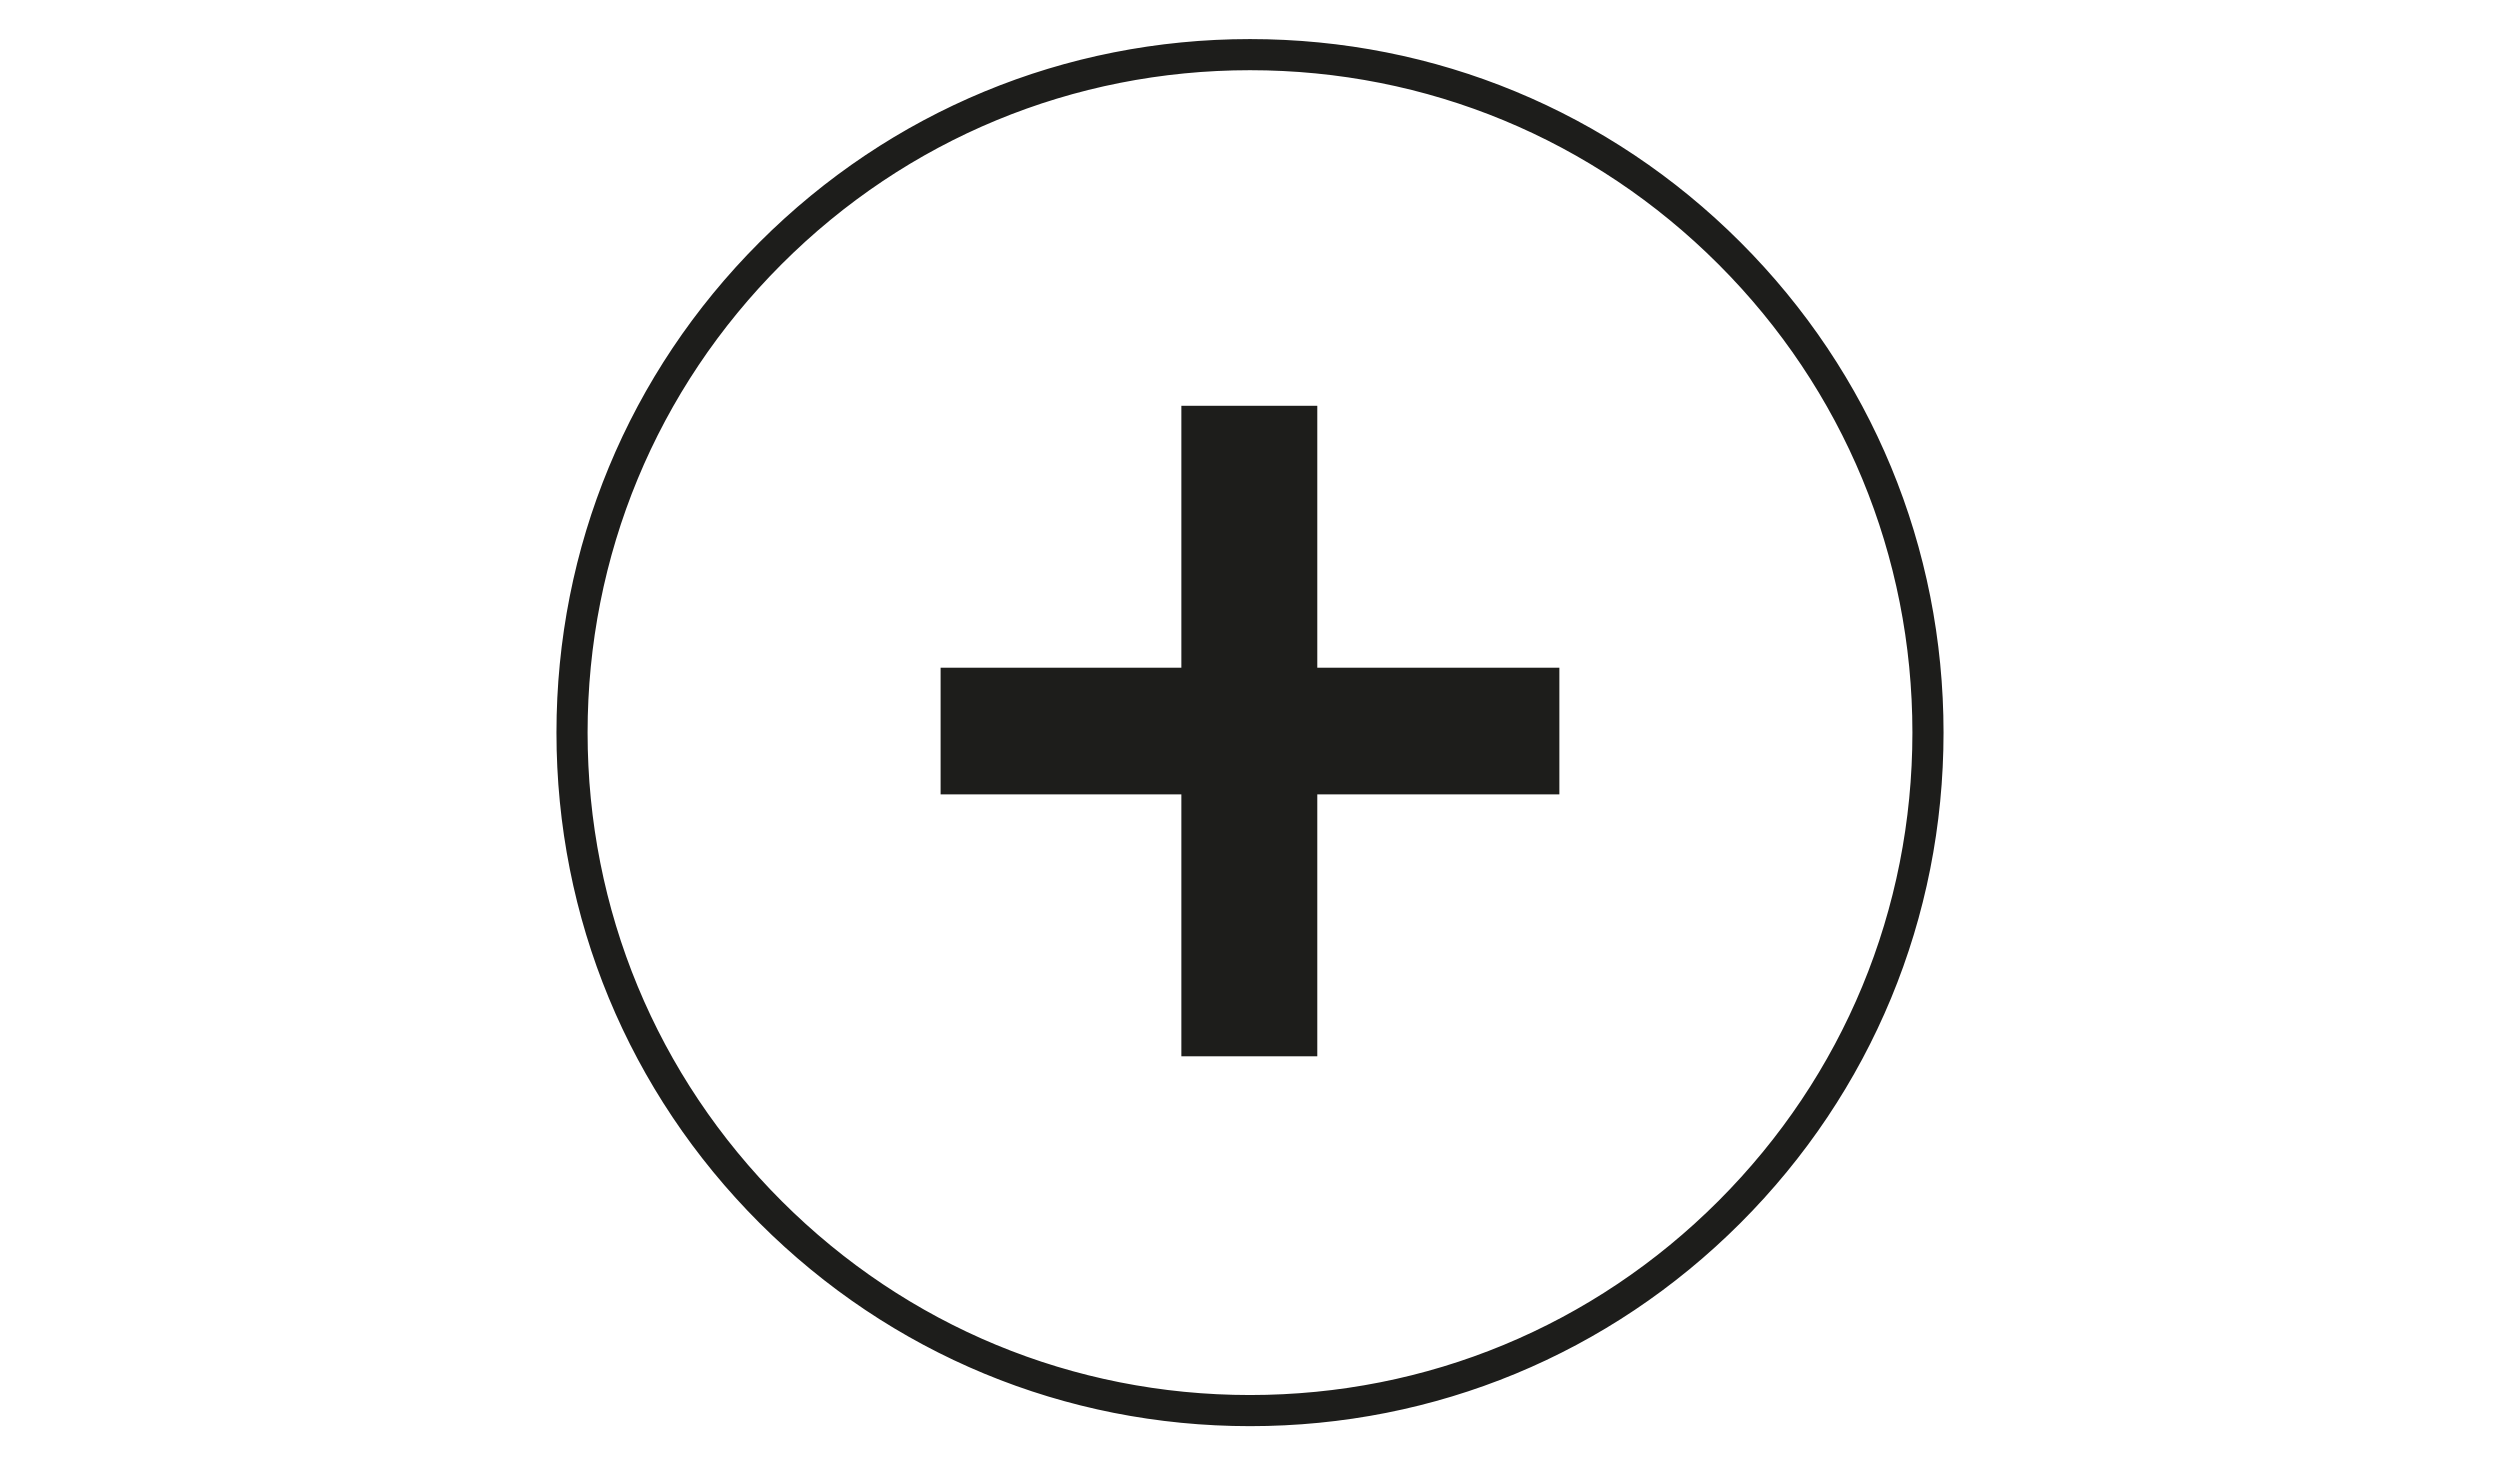
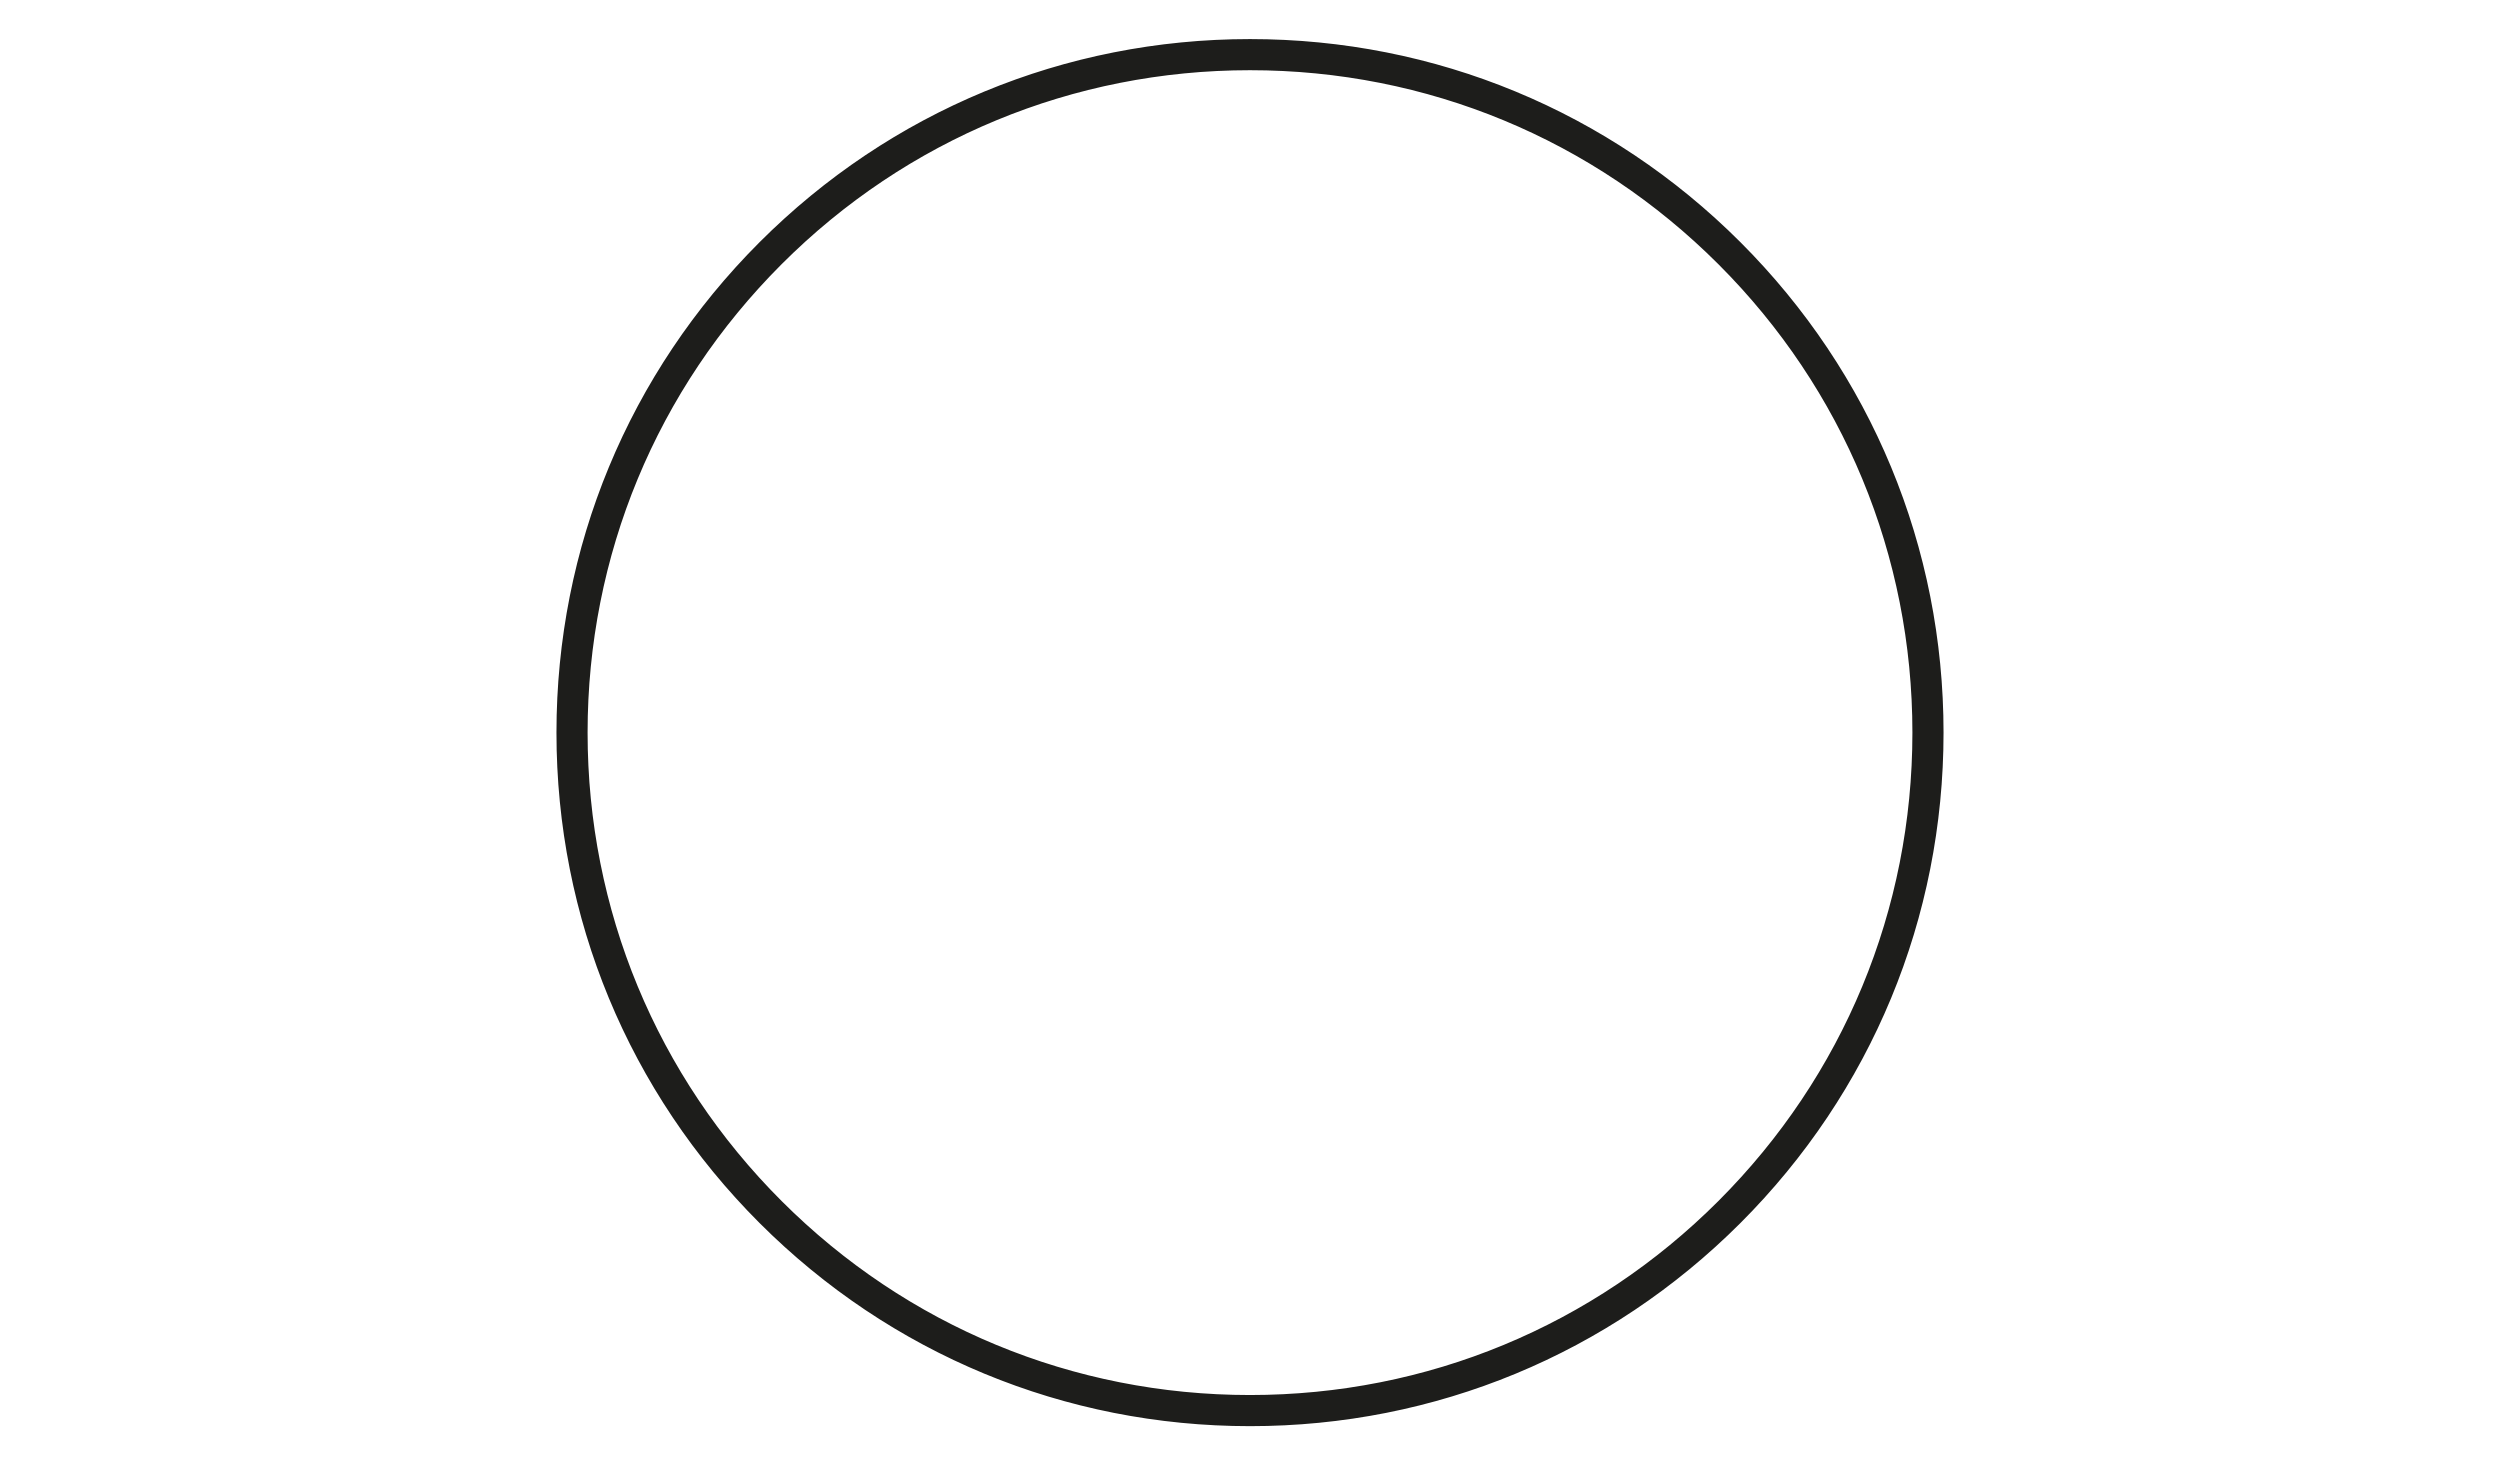
<svg xmlns="http://www.w3.org/2000/svg" id="Layer_1" width="1080" height="633.06" viewBox="0 0 1080 633.06">
  <defs>
    <style>.cls-1{fill:#fff;}.cls-2{fill:#1d1d1b;stroke:#1d1d1b;stroke-miterlimit:10;}</style>
  </defs>
-   <rect class="cls-1" width="1080" height="633.06" />
  <path class="cls-2" d="m540,615.6c-79.89,0-155-31.11-211.51-87.6-56.5-56.49-87.6-131.61-87.6-211.51s31.11-155.01,87.6-211.51c56.49-56.49,131.61-87.6,211.51-87.6s155.01,31.11,211.51,87.6c56.49,56.49,87.6,131.61,87.6,211.51s-31.11,155-87.6,211.51c-56.49,56.5-131.6,87.6-211.51,87.6Zm0-585.77c-76.57,0-148.56,29.81-202.7,83.96-54.14,54.15-83.96,126.12-83.96,202.7s29.81,148.56,83.96,202.7c54.15,54.14,126.12,83.96,202.7,83.96s148.56-29.81,202.7-83.96c54.14-54.15,83.96-126.12,83.96-202.7s-29.81-148.56-83.96-202.7c-54.15-54.14-126.12-83.96-202.7-83.96Z" />
-   <path class="cls-2" d="m510.85,342.67h-104.01v-53.72h104.01v-113.15h57.72v113.15h104.58v53.72h-104.58v113.15h-57.72v-113.15Z" />
</svg>